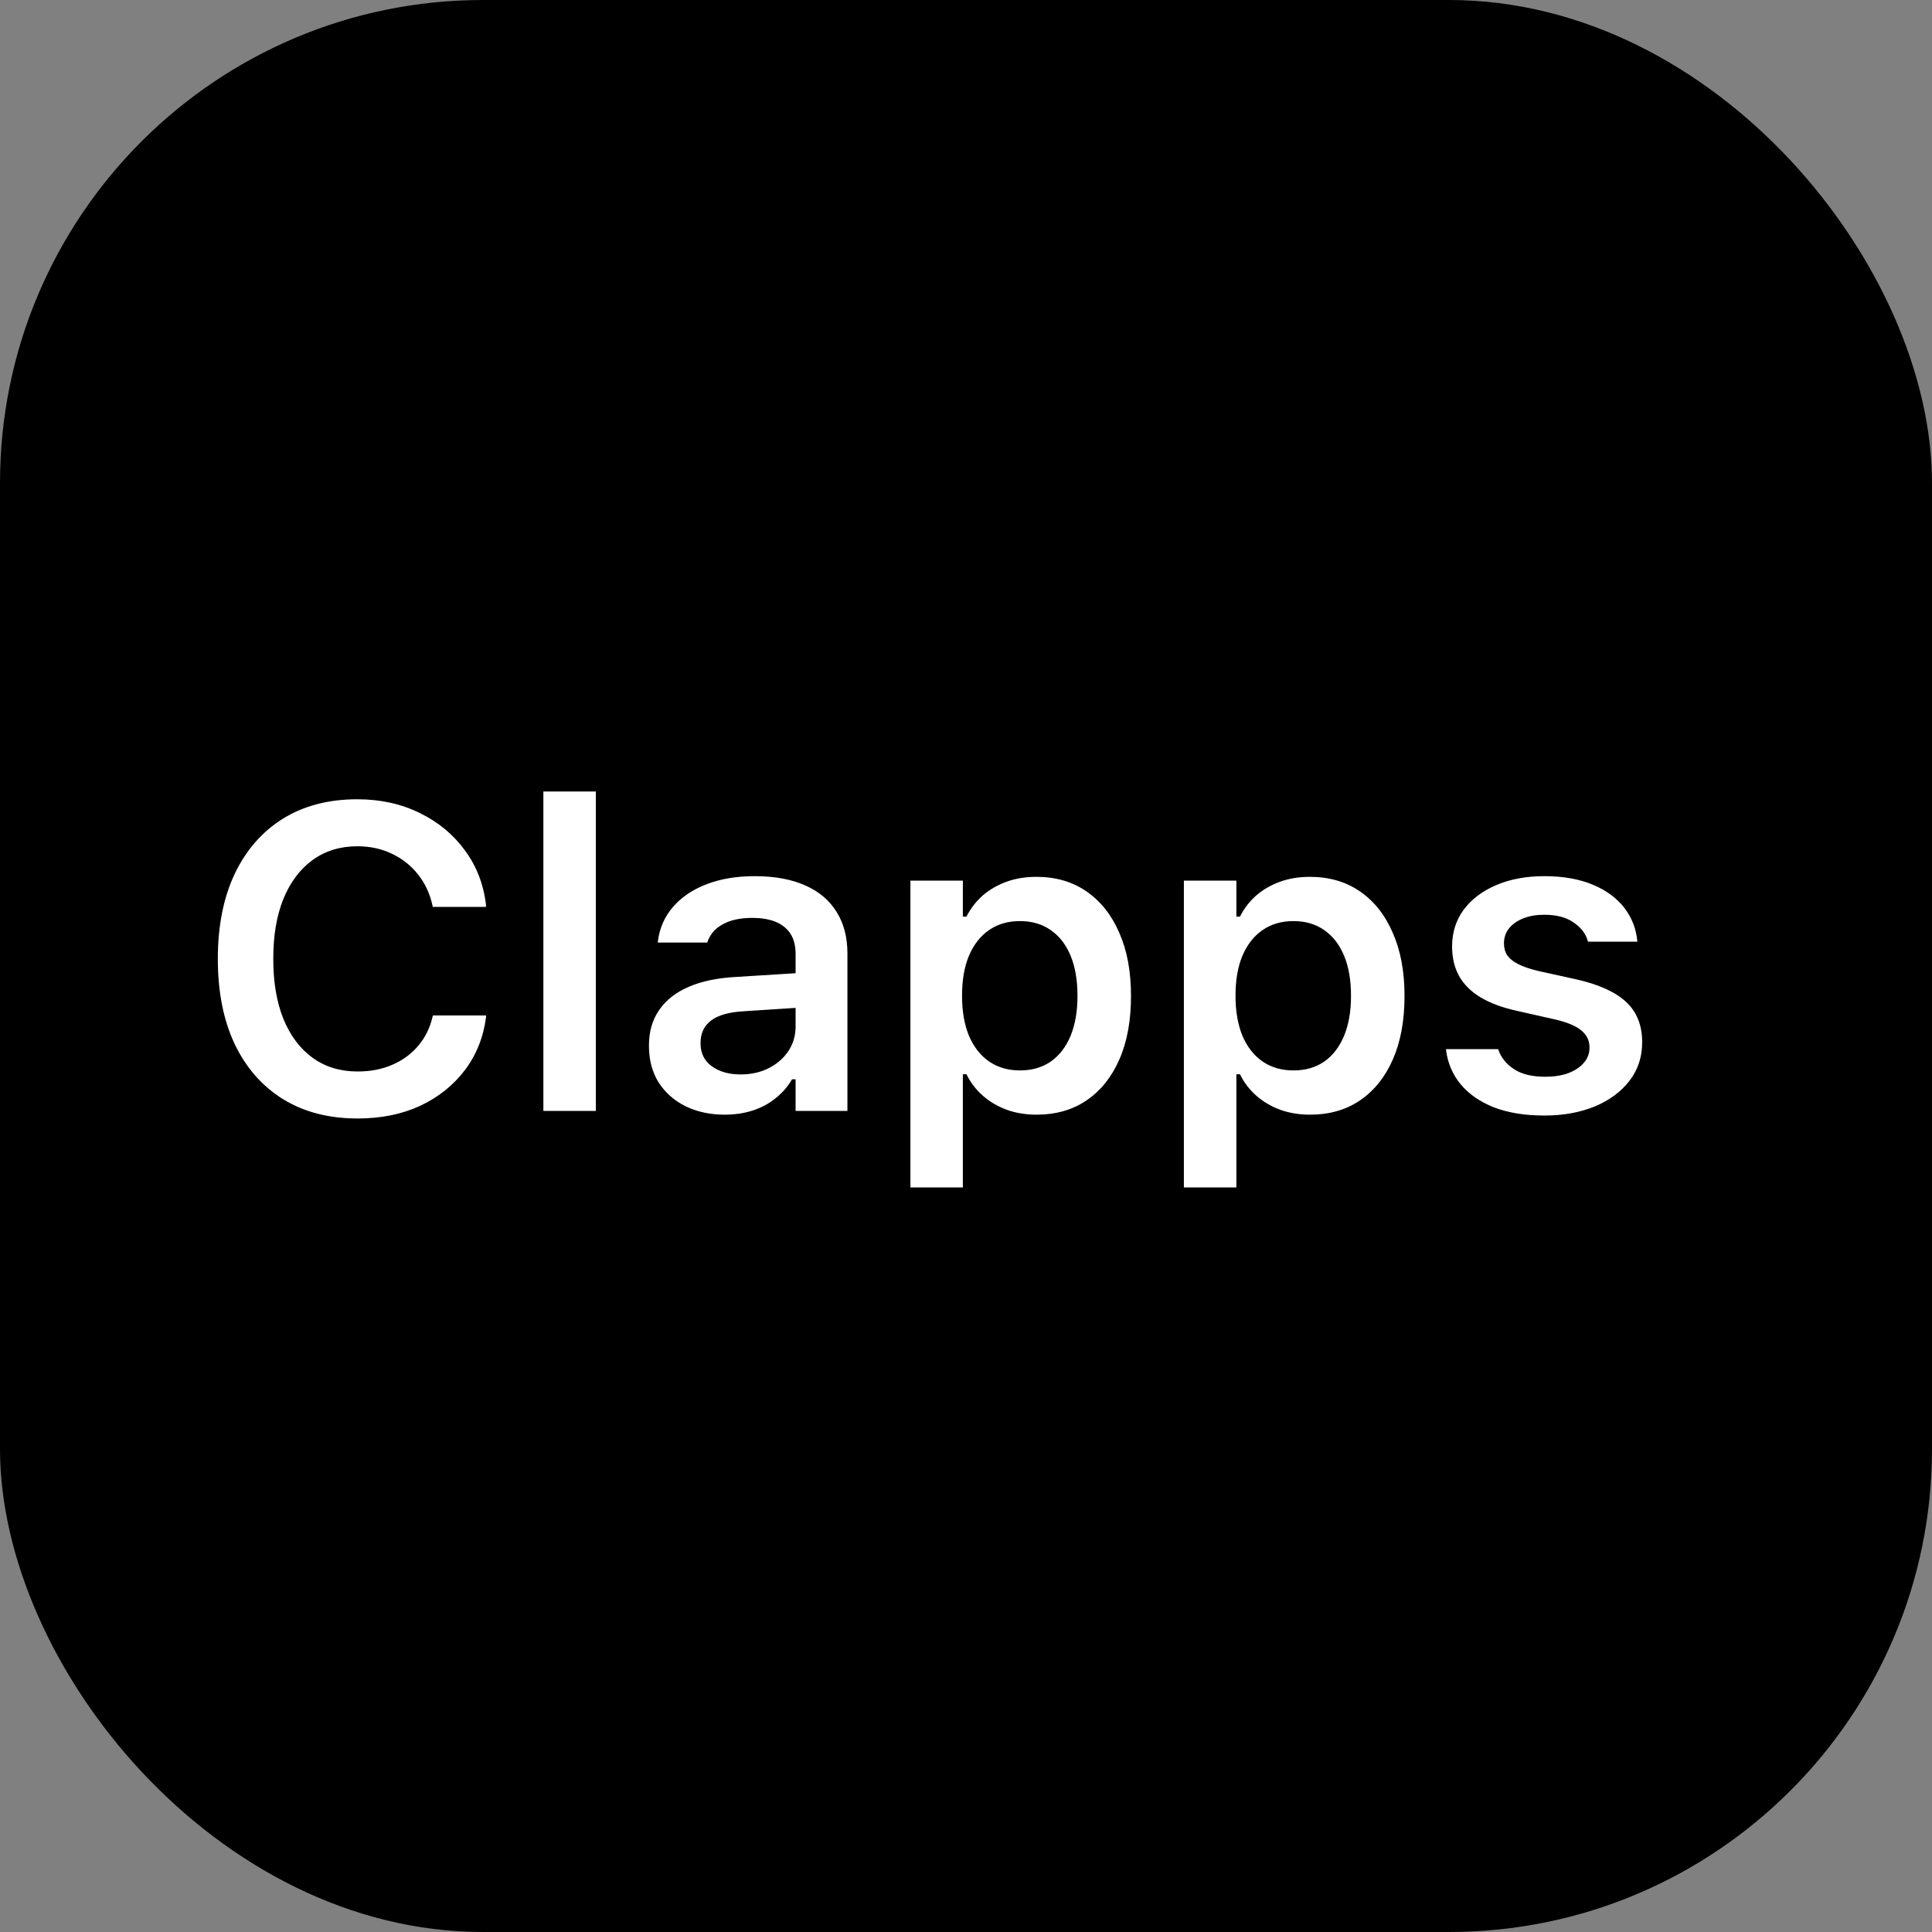
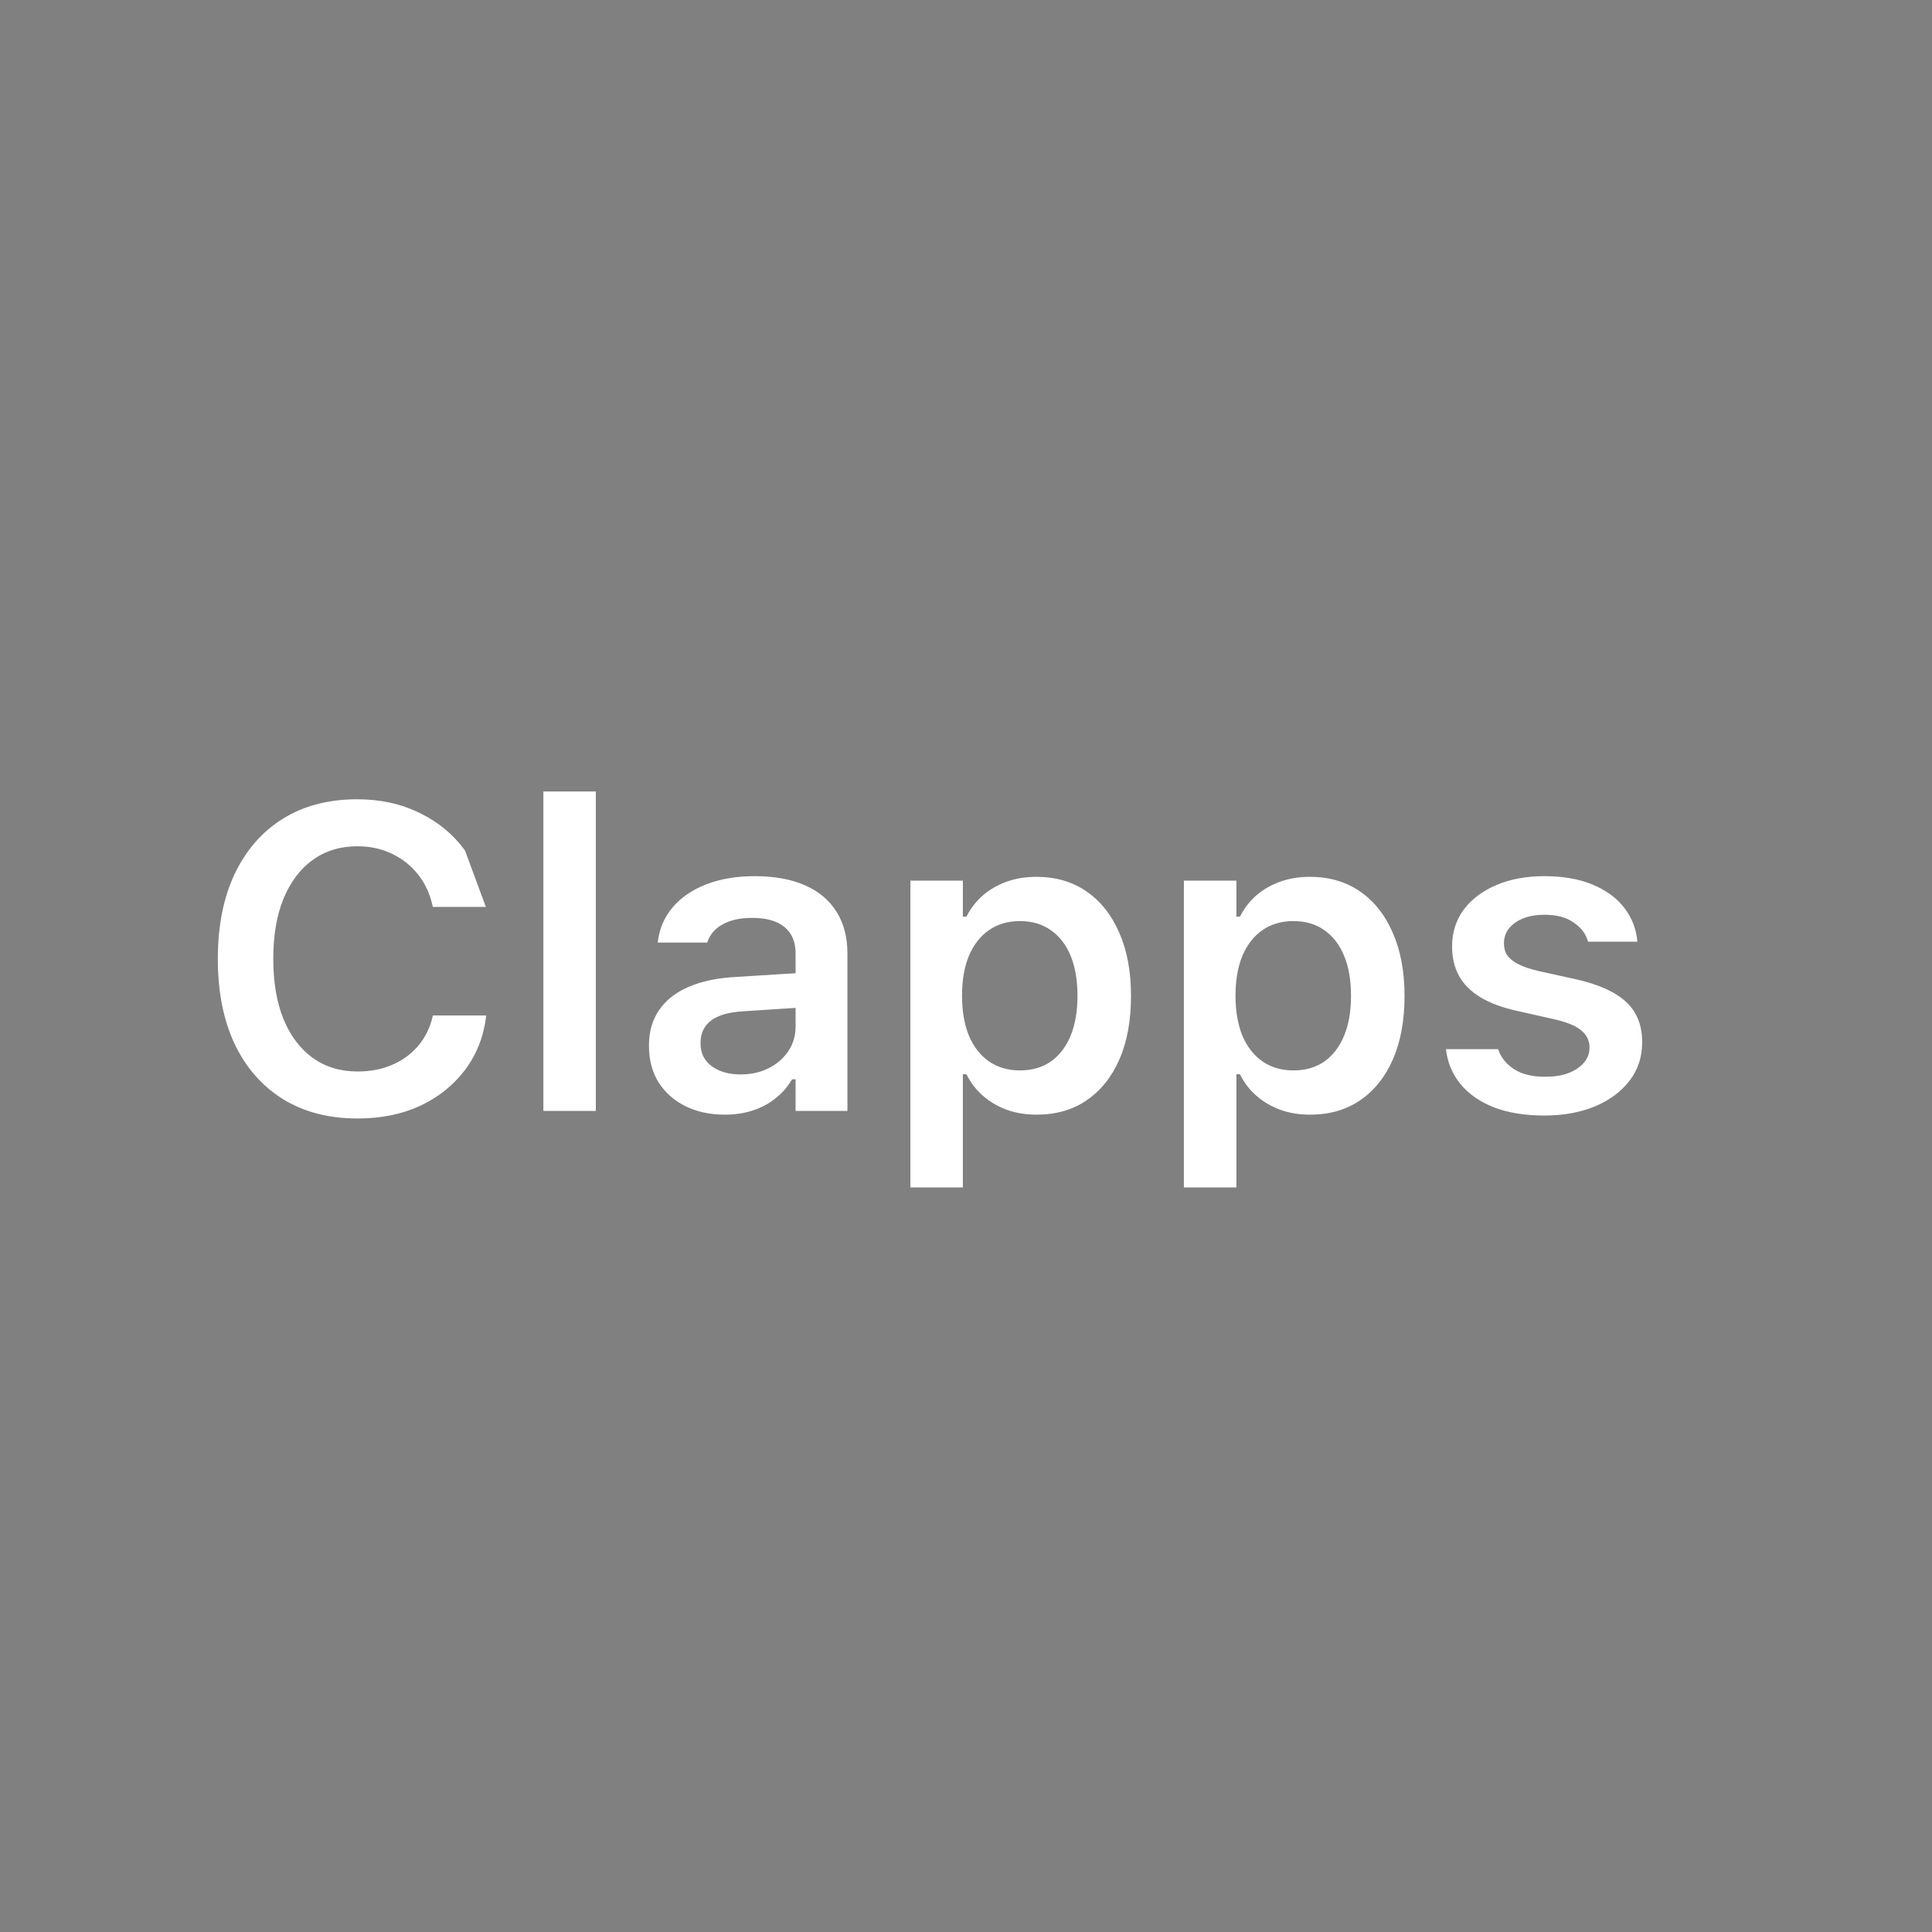
<svg xmlns="http://www.w3.org/2000/svg" width="40" height="40" viewBox="0 0 40 40" fill="none">
  <rect x="0" y="0" width="40" height="40" fill="#808080" stroke="none" />
-   <rect width="40" height="40" rx="10" fill="black" />
-   <path d="M7.403 23.157C6.806 23.157 6.292 23.023 5.858 22.756C5.428 22.488 5.095 22.109 4.859 21.617C4.627 21.123 4.51 20.537 4.51 19.859V19.85C4.51 19.17 4.627 18.584 4.859 18.093C5.095 17.598 5.428 17.217 5.858 16.95C6.289 16.682 6.802 16.548 7.398 16.548C7.875 16.548 8.306 16.643 8.689 16.832C9.073 17.018 9.386 17.277 9.627 17.608C9.869 17.937 10.014 18.315 10.063 18.742L10.059 18.777H8.96L8.956 18.756C8.903 18.508 8.804 18.293 8.659 18.11C8.513 17.924 8.333 17.78 8.118 17.678C7.903 17.573 7.663 17.521 7.398 17.521C7.043 17.521 6.735 17.616 6.473 17.805C6.212 17.994 6.01 18.263 5.867 18.612C5.727 18.958 5.658 19.369 5.658 19.846V19.855C5.658 20.332 5.727 20.745 5.867 21.094C6.01 21.443 6.212 21.712 6.473 21.901C6.735 22.09 7.045 22.184 7.403 22.184C7.67 22.184 7.91 22.138 8.122 22.045C8.338 21.952 8.516 21.821 8.659 21.652C8.804 21.48 8.903 21.28 8.956 21.05L8.964 21.024H10.063V21.059C10.008 21.478 9.861 21.844 9.623 22.158C9.384 22.472 9.076 22.718 8.698 22.895C8.32 23.07 7.888 23.157 7.403 23.157ZM11.25 23V16.387H12.336V23H11.25ZM15.002 23.078C14.702 23.078 14.433 23.02 14.195 22.904C13.959 22.788 13.773 22.623 13.636 22.411C13.502 22.196 13.436 21.943 13.436 21.652V21.643C13.436 21.361 13.505 21.118 13.645 20.915C13.785 20.708 13.99 20.547 14.26 20.431C14.53 20.314 14.859 20.246 15.246 20.226L17.008 20.116V20.832L15.399 20.937C15.093 20.954 14.868 21.018 14.722 21.129C14.577 21.239 14.504 21.393 14.504 21.591V21.6C14.504 21.803 14.581 21.962 14.736 22.075C14.893 22.189 15.092 22.245 15.333 22.245C15.551 22.245 15.746 22.202 15.918 22.114C16.089 22.027 16.224 21.909 16.323 21.761C16.422 21.61 16.472 21.44 16.472 21.251V19.741C16.472 19.503 16.396 19.321 16.245 19.196C16.094 19.068 15.87 19.004 15.573 19.004C15.326 19.004 15.124 19.048 14.967 19.135C14.81 19.219 14.704 19.34 14.648 19.497L14.644 19.515H13.619L13.623 19.475C13.658 19.208 13.763 18.974 13.937 18.773C14.112 18.572 14.343 18.417 14.631 18.306C14.919 18.196 15.25 18.14 15.625 18.14C16.038 18.14 16.387 18.204 16.672 18.332C16.957 18.457 17.174 18.641 17.322 18.882C17.471 19.12 17.545 19.407 17.545 19.741V23H16.472V22.346H16.398C16.31 22.497 16.197 22.628 16.057 22.738C15.921 22.849 15.764 22.933 15.586 22.991C15.409 23.049 15.214 23.078 15.002 23.078ZM18.849 24.584V18.232H19.935V18.978H20.009C20.097 18.806 20.21 18.66 20.35 18.537C20.492 18.415 20.657 18.321 20.843 18.254C21.029 18.187 21.234 18.154 21.458 18.154C21.856 18.154 22.201 18.254 22.492 18.454C22.785 18.655 23.012 18.94 23.172 19.309C23.335 19.676 23.416 20.111 23.416 20.614V20.623C23.416 21.129 23.337 21.565 23.177 21.931C23.017 22.298 22.79 22.581 22.496 22.782C22.205 22.98 21.859 23.078 21.458 23.078C21.24 23.078 21.036 23.045 20.847 22.978C20.658 22.908 20.492 22.811 20.35 22.686C20.207 22.561 20.094 22.413 20.009 22.241H19.935V24.584H18.849ZM21.117 22.162C21.365 22.162 21.577 22.101 21.754 21.979C21.932 21.854 22.069 21.677 22.165 21.447C22.26 21.214 22.308 20.94 22.308 20.623V20.614C22.308 20.291 22.26 20.015 22.165 19.785C22.069 19.555 21.932 19.379 21.754 19.257C21.577 19.132 21.365 19.07 21.117 19.07C20.87 19.07 20.657 19.132 20.476 19.257C20.299 19.379 20.161 19.555 20.062 19.785C19.966 20.015 19.918 20.29 19.918 20.61V20.618C19.918 20.938 19.966 21.214 20.062 21.447C20.161 21.677 20.3 21.854 20.481 21.979C20.661 22.101 20.873 22.162 21.117 22.162ZM24.511 24.584V18.232H25.598V18.978H25.672C25.759 18.806 25.872 18.66 26.012 18.537C26.154 18.415 26.319 18.321 26.505 18.254C26.691 18.187 26.896 18.154 27.12 18.154C27.518 18.154 27.863 18.254 28.154 18.454C28.448 18.655 28.674 18.94 28.834 19.309C28.997 19.676 29.079 20.111 29.079 20.614V20.623C29.079 21.129 28.999 21.565 28.839 21.931C28.679 22.298 28.452 22.581 28.158 22.782C27.867 22.98 27.521 23.078 27.12 23.078C26.902 23.078 26.698 23.045 26.509 22.978C26.32 22.908 26.154 22.811 26.012 22.686C25.869 22.561 25.756 22.413 25.672 22.241H25.598V24.584H24.511ZM26.78 22.162C27.027 22.162 27.239 22.101 27.417 21.979C27.594 21.854 27.731 21.677 27.827 21.447C27.923 21.214 27.971 20.94 27.971 20.623V20.614C27.971 20.291 27.923 20.015 27.827 19.785C27.731 19.555 27.594 19.379 27.417 19.257C27.239 19.132 27.027 19.07 26.78 19.07C26.532 19.07 26.319 19.132 26.139 19.257C25.961 19.379 25.823 19.555 25.724 19.785C25.628 20.015 25.58 20.29 25.58 20.61V20.618C25.58 20.938 25.628 21.214 25.724 21.447C25.823 21.677 25.962 21.854 26.143 21.979C26.323 22.101 26.535 22.162 26.78 22.162ZM31.975 23.096C31.571 23.096 31.222 23.039 30.928 22.926C30.637 22.809 30.408 22.65 30.239 22.446C30.07 22.239 29.97 22.001 29.938 21.731V21.722H31.015L31.02 21.731C31.078 21.896 31.187 22.032 31.347 22.136C31.507 22.241 31.722 22.293 31.993 22.293C32.173 22.293 32.331 22.269 32.468 22.219C32.605 22.167 32.712 22.096 32.791 22.005C32.869 21.915 32.909 21.811 32.909 21.691V21.683C32.909 21.543 32.852 21.427 32.739 21.334C32.625 21.238 32.438 21.161 32.176 21.102L31.404 20.928C31.101 20.861 30.851 20.768 30.653 20.649C30.456 20.529 30.307 20.383 30.209 20.208C30.113 20.034 30.064 19.83 30.064 19.597V19.593C30.064 19.305 30.145 19.052 30.304 18.834C30.467 18.616 30.693 18.446 30.981 18.324C31.268 18.201 31.6 18.14 31.975 18.14C32.362 18.14 32.695 18.199 32.974 18.315C33.253 18.431 33.471 18.591 33.629 18.795C33.785 18.998 33.876 19.23 33.899 19.488V19.497H32.878L32.874 19.484C32.833 19.333 32.736 19.205 32.581 19.1C32.43 18.992 32.227 18.939 31.971 18.939C31.811 18.939 31.667 18.963 31.539 19.013C31.414 19.062 31.315 19.132 31.242 19.222C31.172 19.309 31.138 19.413 31.138 19.532V19.536C31.138 19.629 31.161 19.711 31.207 19.781C31.257 19.85 31.334 19.912 31.439 19.964C31.543 20.016 31.681 20.063 31.853 20.104L32.625 20.274C33.093 20.378 33.439 20.534 33.663 20.74C33.887 20.947 33.999 21.225 33.999 21.573V21.582C33.999 21.885 33.912 22.149 33.737 22.376C33.563 22.603 33.323 22.78 33.018 22.908C32.712 23.033 32.365 23.096 31.975 23.096Z" fill="white" />
+   <path d="M7.403 23.157C6.806 23.157 6.292 23.023 5.858 22.756C5.428 22.488 5.095 22.109 4.859 21.617C4.627 21.123 4.51 20.537 4.51 19.859V19.85C4.51 19.17 4.627 18.584 4.859 18.093C5.095 17.598 5.428 17.217 5.858 16.95C6.289 16.682 6.802 16.548 7.398 16.548C7.875 16.548 8.306 16.643 8.689 16.832C9.073 17.018 9.386 17.277 9.627 17.608L10.059 18.777H8.96L8.956 18.756C8.903 18.508 8.804 18.293 8.659 18.11C8.513 17.924 8.333 17.78 8.118 17.678C7.903 17.573 7.663 17.521 7.398 17.521C7.043 17.521 6.735 17.616 6.473 17.805C6.212 17.994 6.01 18.263 5.867 18.612C5.727 18.958 5.658 19.369 5.658 19.846V19.855C5.658 20.332 5.727 20.745 5.867 21.094C6.01 21.443 6.212 21.712 6.473 21.901C6.735 22.09 7.045 22.184 7.403 22.184C7.67 22.184 7.91 22.138 8.122 22.045C8.338 21.952 8.516 21.821 8.659 21.652C8.804 21.48 8.903 21.28 8.956 21.05L8.964 21.024H10.063V21.059C10.008 21.478 9.861 21.844 9.623 22.158C9.384 22.472 9.076 22.718 8.698 22.895C8.32 23.07 7.888 23.157 7.403 23.157ZM11.25 23V16.387H12.336V23H11.25ZM15.002 23.078C14.702 23.078 14.433 23.02 14.195 22.904C13.959 22.788 13.773 22.623 13.636 22.411C13.502 22.196 13.436 21.943 13.436 21.652V21.643C13.436 21.361 13.505 21.118 13.645 20.915C13.785 20.708 13.99 20.547 14.26 20.431C14.53 20.314 14.859 20.246 15.246 20.226L17.008 20.116V20.832L15.399 20.937C15.093 20.954 14.868 21.018 14.722 21.129C14.577 21.239 14.504 21.393 14.504 21.591V21.6C14.504 21.803 14.581 21.962 14.736 22.075C14.893 22.189 15.092 22.245 15.333 22.245C15.551 22.245 15.746 22.202 15.918 22.114C16.089 22.027 16.224 21.909 16.323 21.761C16.422 21.61 16.472 21.44 16.472 21.251V19.741C16.472 19.503 16.396 19.321 16.245 19.196C16.094 19.068 15.87 19.004 15.573 19.004C15.326 19.004 15.124 19.048 14.967 19.135C14.81 19.219 14.704 19.34 14.648 19.497L14.644 19.515H13.619L13.623 19.475C13.658 19.208 13.763 18.974 13.937 18.773C14.112 18.572 14.343 18.417 14.631 18.306C14.919 18.196 15.25 18.14 15.625 18.14C16.038 18.14 16.387 18.204 16.672 18.332C16.957 18.457 17.174 18.641 17.322 18.882C17.471 19.12 17.545 19.407 17.545 19.741V23H16.472V22.346H16.398C16.31 22.497 16.197 22.628 16.057 22.738C15.921 22.849 15.764 22.933 15.586 22.991C15.409 23.049 15.214 23.078 15.002 23.078ZM18.849 24.584V18.232H19.935V18.978H20.009C20.097 18.806 20.21 18.66 20.35 18.537C20.492 18.415 20.657 18.321 20.843 18.254C21.029 18.187 21.234 18.154 21.458 18.154C21.856 18.154 22.201 18.254 22.492 18.454C22.785 18.655 23.012 18.94 23.172 19.309C23.335 19.676 23.416 20.111 23.416 20.614V20.623C23.416 21.129 23.337 21.565 23.177 21.931C23.017 22.298 22.79 22.581 22.496 22.782C22.205 22.98 21.859 23.078 21.458 23.078C21.24 23.078 21.036 23.045 20.847 22.978C20.658 22.908 20.492 22.811 20.35 22.686C20.207 22.561 20.094 22.413 20.009 22.241H19.935V24.584H18.849ZM21.117 22.162C21.365 22.162 21.577 22.101 21.754 21.979C21.932 21.854 22.069 21.677 22.165 21.447C22.26 21.214 22.308 20.94 22.308 20.623V20.614C22.308 20.291 22.26 20.015 22.165 19.785C22.069 19.555 21.932 19.379 21.754 19.257C21.577 19.132 21.365 19.07 21.117 19.07C20.87 19.07 20.657 19.132 20.476 19.257C20.299 19.379 20.161 19.555 20.062 19.785C19.966 20.015 19.918 20.29 19.918 20.61V20.618C19.918 20.938 19.966 21.214 20.062 21.447C20.161 21.677 20.3 21.854 20.481 21.979C20.661 22.101 20.873 22.162 21.117 22.162ZM24.511 24.584V18.232H25.598V18.978H25.672C25.759 18.806 25.872 18.66 26.012 18.537C26.154 18.415 26.319 18.321 26.505 18.254C26.691 18.187 26.896 18.154 27.12 18.154C27.518 18.154 27.863 18.254 28.154 18.454C28.448 18.655 28.674 18.94 28.834 19.309C28.997 19.676 29.079 20.111 29.079 20.614V20.623C29.079 21.129 28.999 21.565 28.839 21.931C28.679 22.298 28.452 22.581 28.158 22.782C27.867 22.98 27.521 23.078 27.12 23.078C26.902 23.078 26.698 23.045 26.509 22.978C26.32 22.908 26.154 22.811 26.012 22.686C25.869 22.561 25.756 22.413 25.672 22.241H25.598V24.584H24.511ZM26.78 22.162C27.027 22.162 27.239 22.101 27.417 21.979C27.594 21.854 27.731 21.677 27.827 21.447C27.923 21.214 27.971 20.94 27.971 20.623V20.614C27.971 20.291 27.923 20.015 27.827 19.785C27.731 19.555 27.594 19.379 27.417 19.257C27.239 19.132 27.027 19.07 26.78 19.07C26.532 19.07 26.319 19.132 26.139 19.257C25.961 19.379 25.823 19.555 25.724 19.785C25.628 20.015 25.58 20.29 25.58 20.61V20.618C25.58 20.938 25.628 21.214 25.724 21.447C25.823 21.677 25.962 21.854 26.143 21.979C26.323 22.101 26.535 22.162 26.78 22.162ZM31.975 23.096C31.571 23.096 31.222 23.039 30.928 22.926C30.637 22.809 30.408 22.65 30.239 22.446C30.07 22.239 29.97 22.001 29.938 21.731V21.722H31.015L31.02 21.731C31.078 21.896 31.187 22.032 31.347 22.136C31.507 22.241 31.722 22.293 31.993 22.293C32.173 22.293 32.331 22.269 32.468 22.219C32.605 22.167 32.712 22.096 32.791 22.005C32.869 21.915 32.909 21.811 32.909 21.691V21.683C32.909 21.543 32.852 21.427 32.739 21.334C32.625 21.238 32.438 21.161 32.176 21.102L31.404 20.928C31.101 20.861 30.851 20.768 30.653 20.649C30.456 20.529 30.307 20.383 30.209 20.208C30.113 20.034 30.064 19.83 30.064 19.597V19.593C30.064 19.305 30.145 19.052 30.304 18.834C30.467 18.616 30.693 18.446 30.981 18.324C31.268 18.201 31.6 18.14 31.975 18.14C32.362 18.14 32.695 18.199 32.974 18.315C33.253 18.431 33.471 18.591 33.629 18.795C33.785 18.998 33.876 19.23 33.899 19.488V19.497H32.878L32.874 19.484C32.833 19.333 32.736 19.205 32.581 19.1C32.43 18.992 32.227 18.939 31.971 18.939C31.811 18.939 31.667 18.963 31.539 19.013C31.414 19.062 31.315 19.132 31.242 19.222C31.172 19.309 31.138 19.413 31.138 19.532V19.536C31.138 19.629 31.161 19.711 31.207 19.781C31.257 19.85 31.334 19.912 31.439 19.964C31.543 20.016 31.681 20.063 31.853 20.104L32.625 20.274C33.093 20.378 33.439 20.534 33.663 20.74C33.887 20.947 33.999 21.225 33.999 21.573V21.582C33.999 21.885 33.912 22.149 33.737 22.376C33.563 22.603 33.323 22.78 33.018 22.908C32.712 23.033 32.365 23.096 31.975 23.096Z" fill="white" />
</svg>